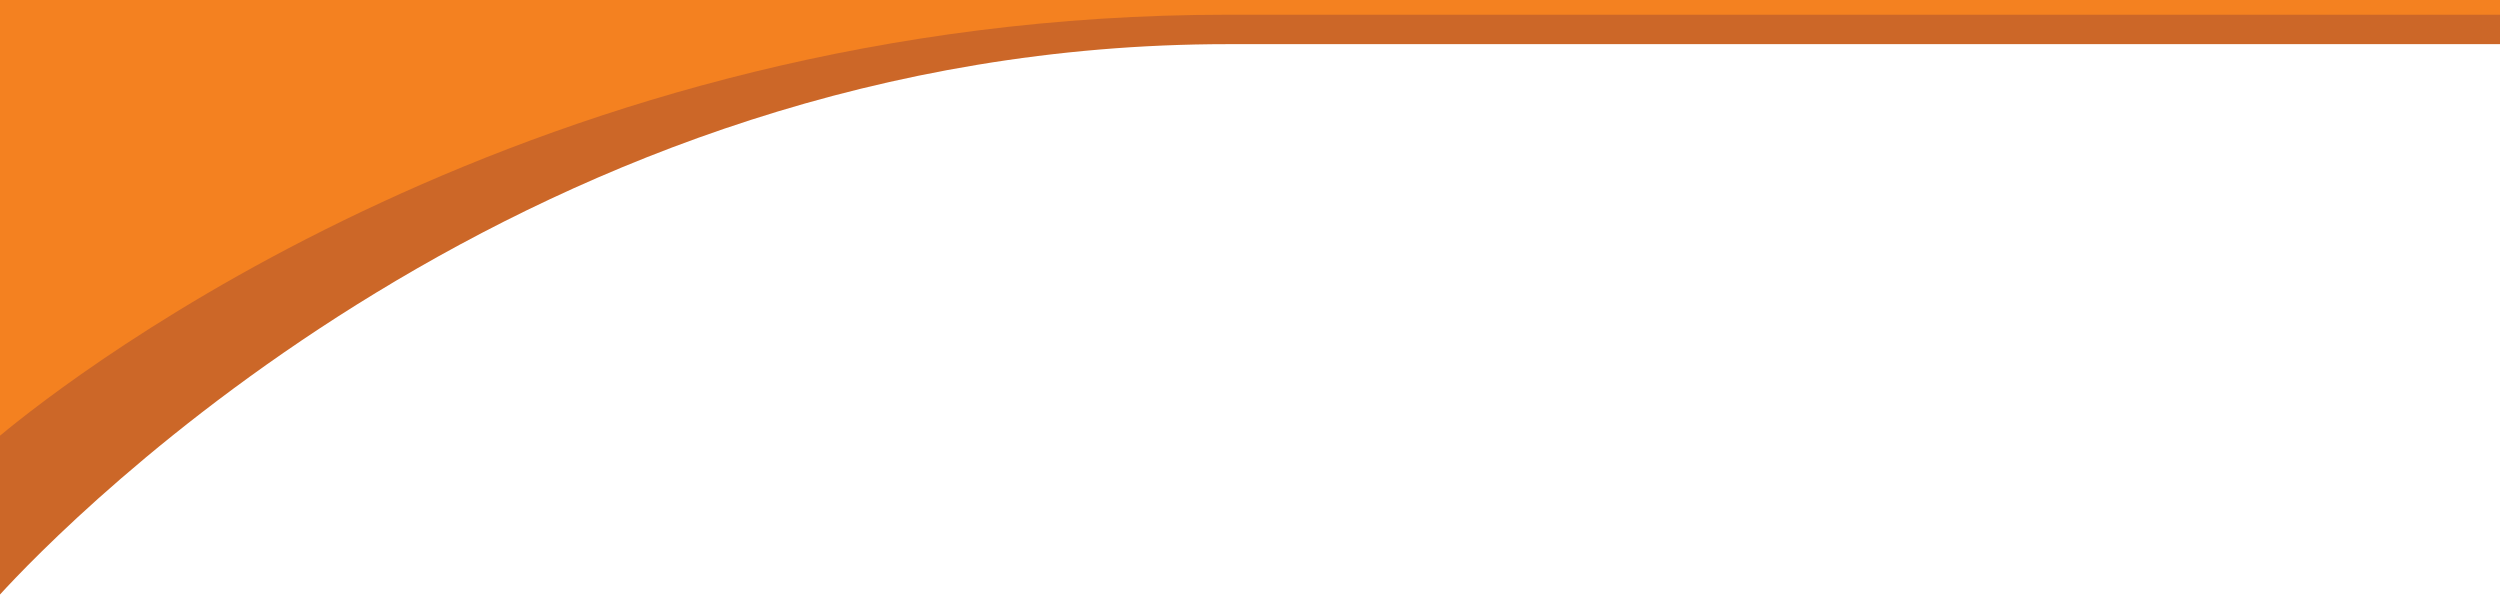
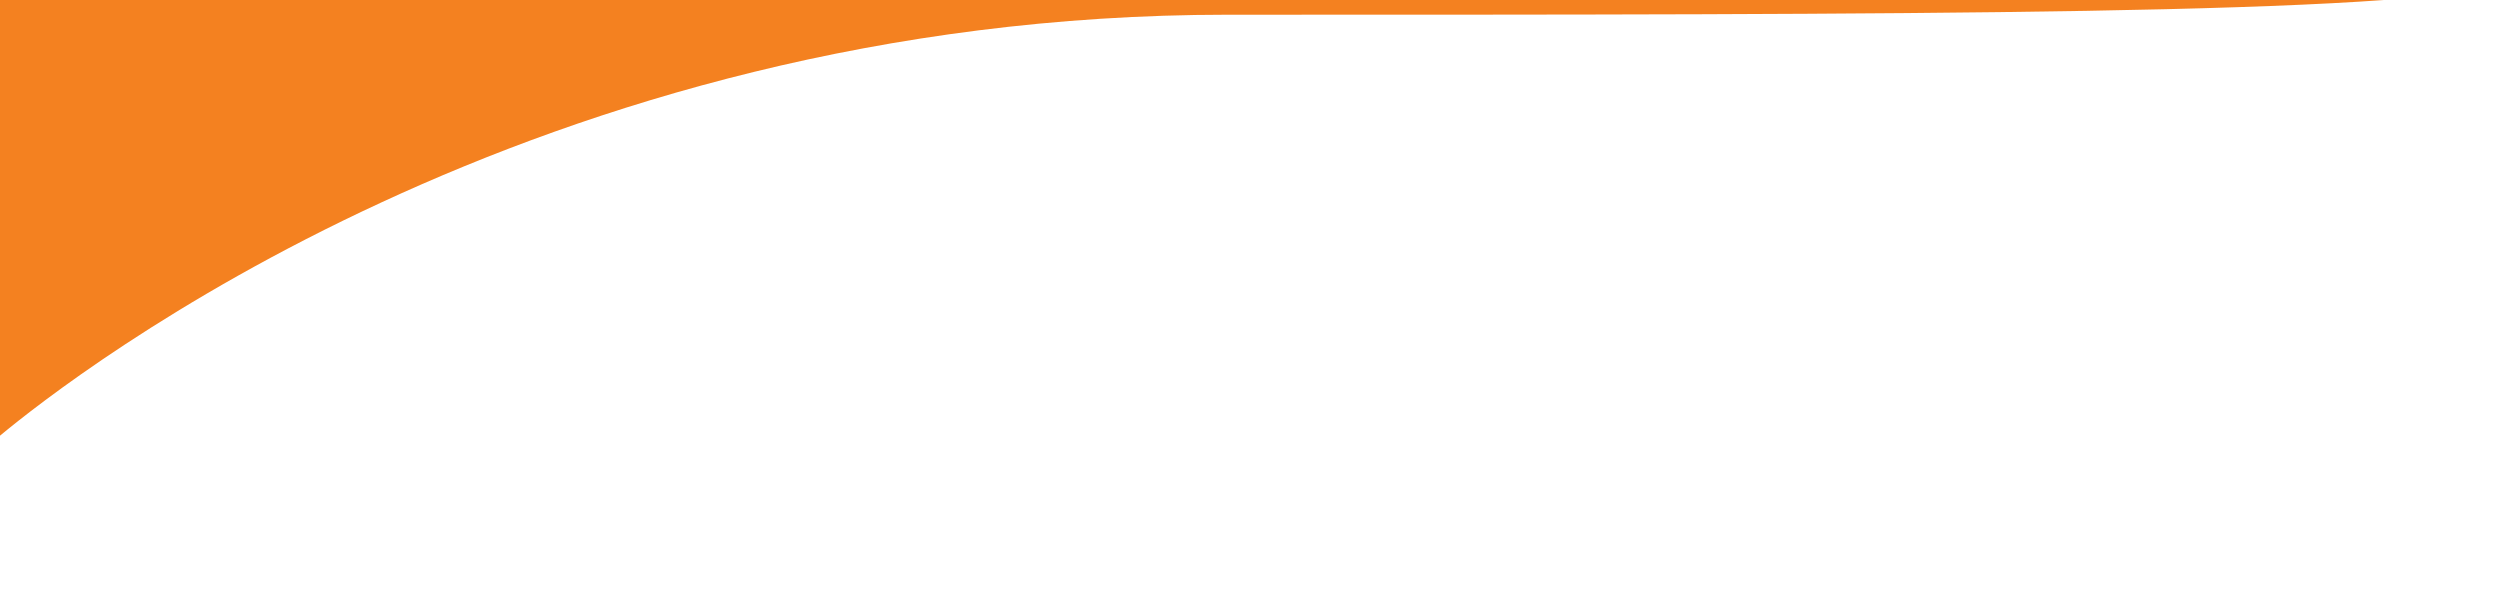
<svg xmlns="http://www.w3.org/2000/svg" version="1.1" id="Layer_1" x="0px" y="0px" viewBox="0 0 339.7 81" style="enable-background:new 0 0 339.7 81;" xml:space="preserve">
  <style type="text/css">
	.st0{fill:#CC6728;}
	.st1{fill:#F48120;}
</style>
-   <path class="st0" d="M339.7,6c-12.4,0-80.1,0-172.9,0C72,6,9,70.9-0.2,81V0h340V6z" />
-   <path class="st1" d="M166.8,2C72.7,2,10,50.9,0,59.2V-2.2h339.7V2C327.4,2,259.6,2,166.8,2z" />
+   <path class="st1" d="M166.8,2C72.7,2,10,50.9,0,59.2V-2.2h339.7C327.4,2,259.6,2,166.8,2z" />
</svg>